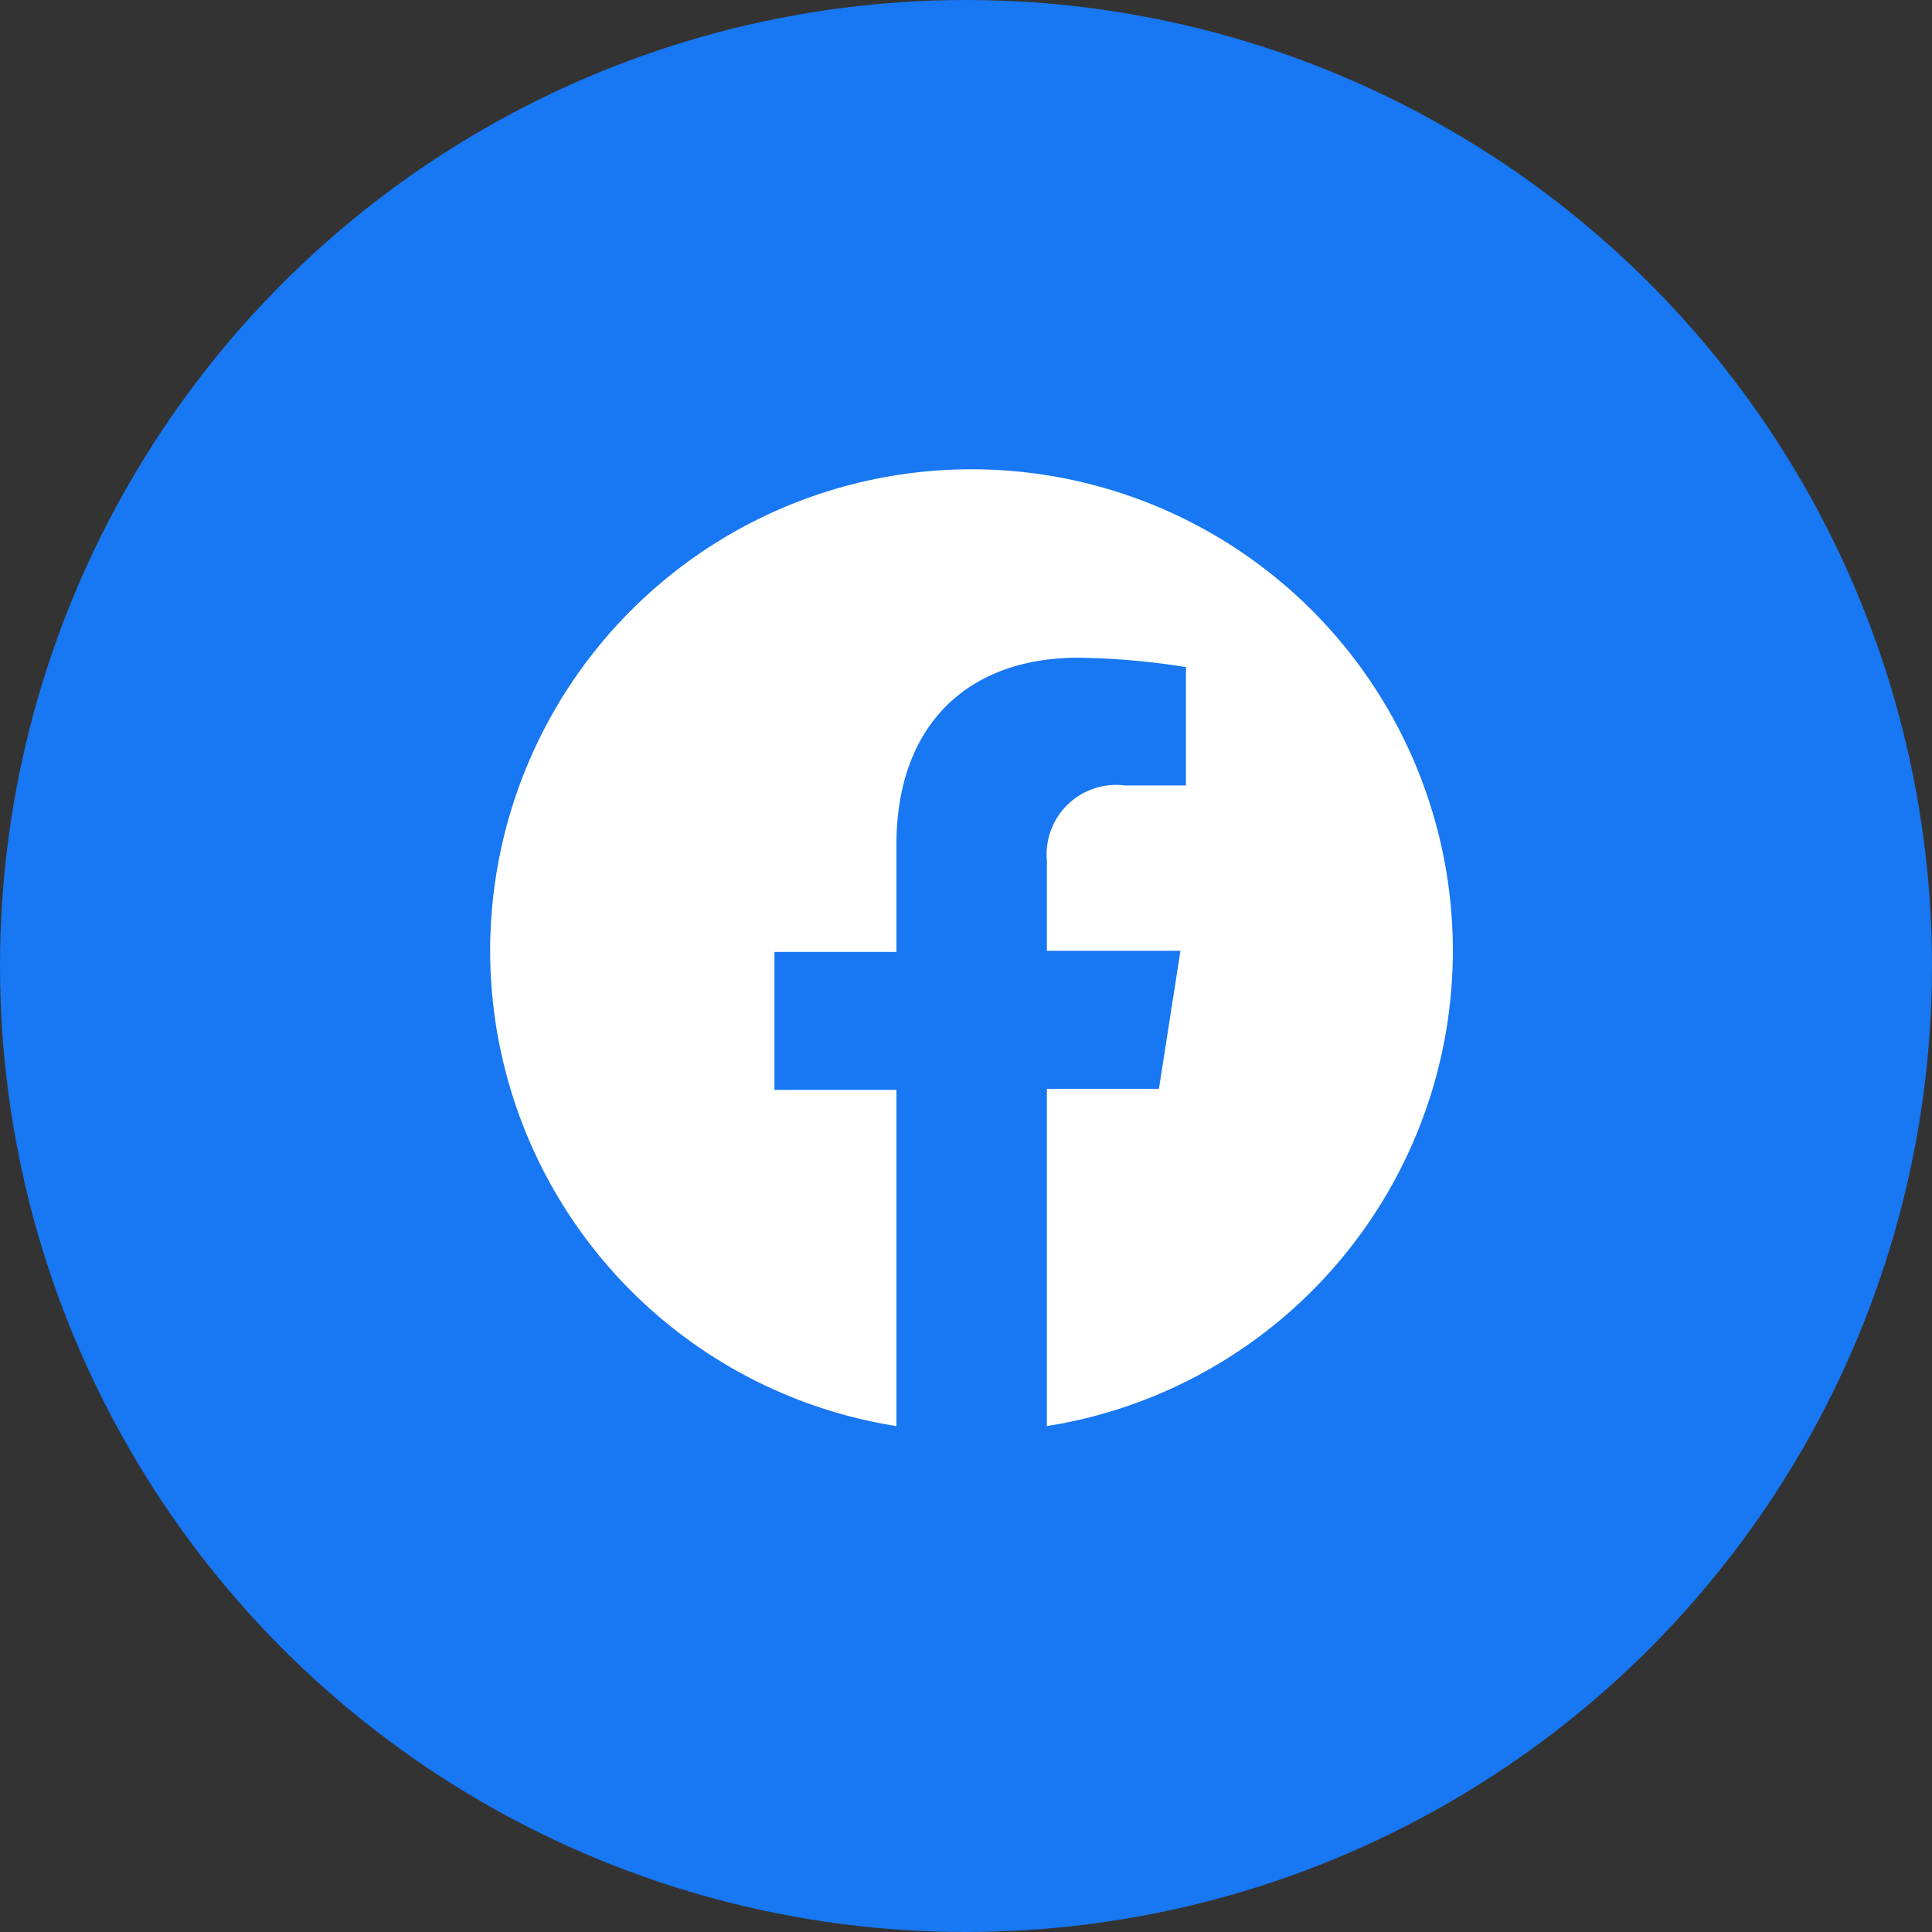
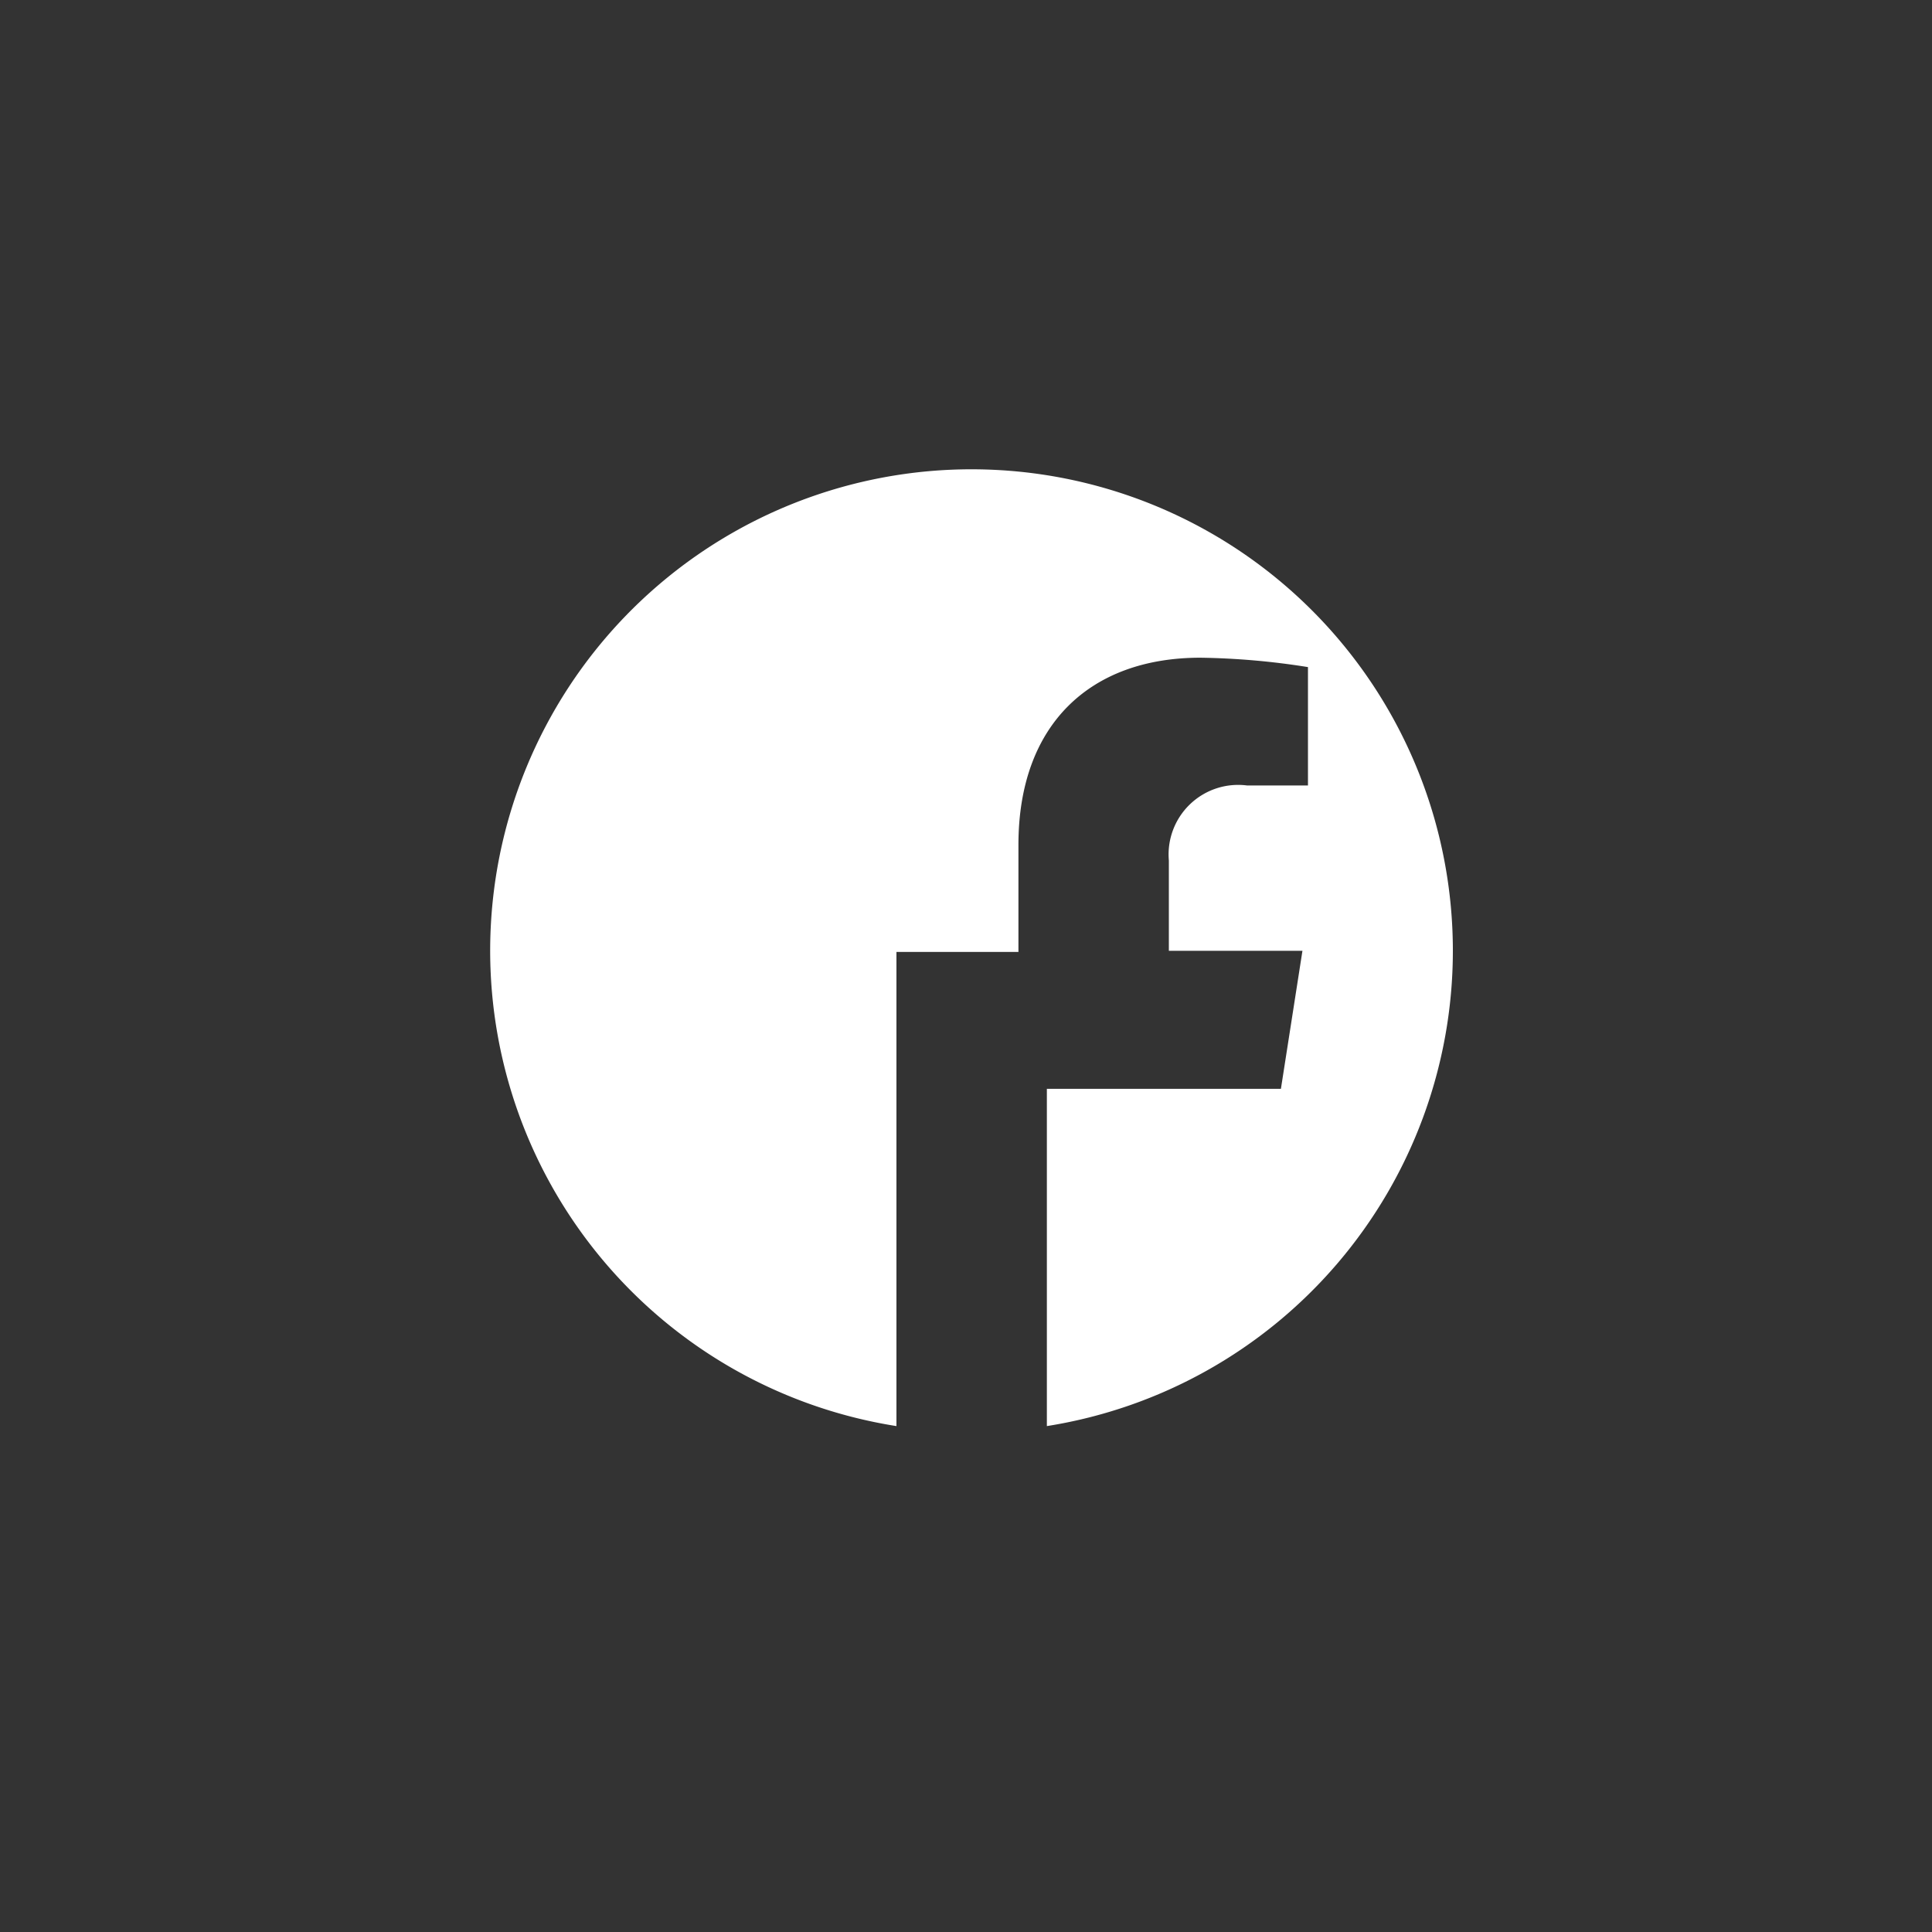
<svg xmlns="http://www.w3.org/2000/svg" viewBox="0 0 70 70">
  <rect x="0" y="0" width="70" height="70" fill="#333333" stroke="none" />
  <defs>
    <style>.cls-1{fill:#1877f2;}.cls-2{fill:#fff;}</style>
  </defs>
  <g id="レイヤー_2" data-name="レイヤー 2">
    <g id="フッター">
-       <circle class="cls-1" cx="35" cy="35" r="35" />
-       <path class="cls-2" d="M52.64,34.45A17.44,17.44,0,1,0,32.48,51.67V39.49H28.06v-5h4.42V30.61c0-4.37,2.61-6.78,6.59-6.78a26.93,26.93,0,0,1,3.9.34v4.29h-2.2a2.52,2.52,0,0,0-2.84,2.72v3.27h4.84l-.78,5H37.93V51.67A17.44,17.44,0,0,0,52.64,34.45Z" />
+       <path class="cls-2" d="M52.64,34.45A17.44,17.44,0,1,0,32.48,51.67V39.49v-5h4.42V30.61c0-4.37,2.61-6.78,6.59-6.78a26.93,26.93,0,0,1,3.9.34v4.29h-2.2a2.52,2.52,0,0,0-2.84,2.72v3.27h4.84l-.78,5H37.93V51.67A17.44,17.44,0,0,0,52.64,34.45Z" />
    </g>
  </g>
</svg>